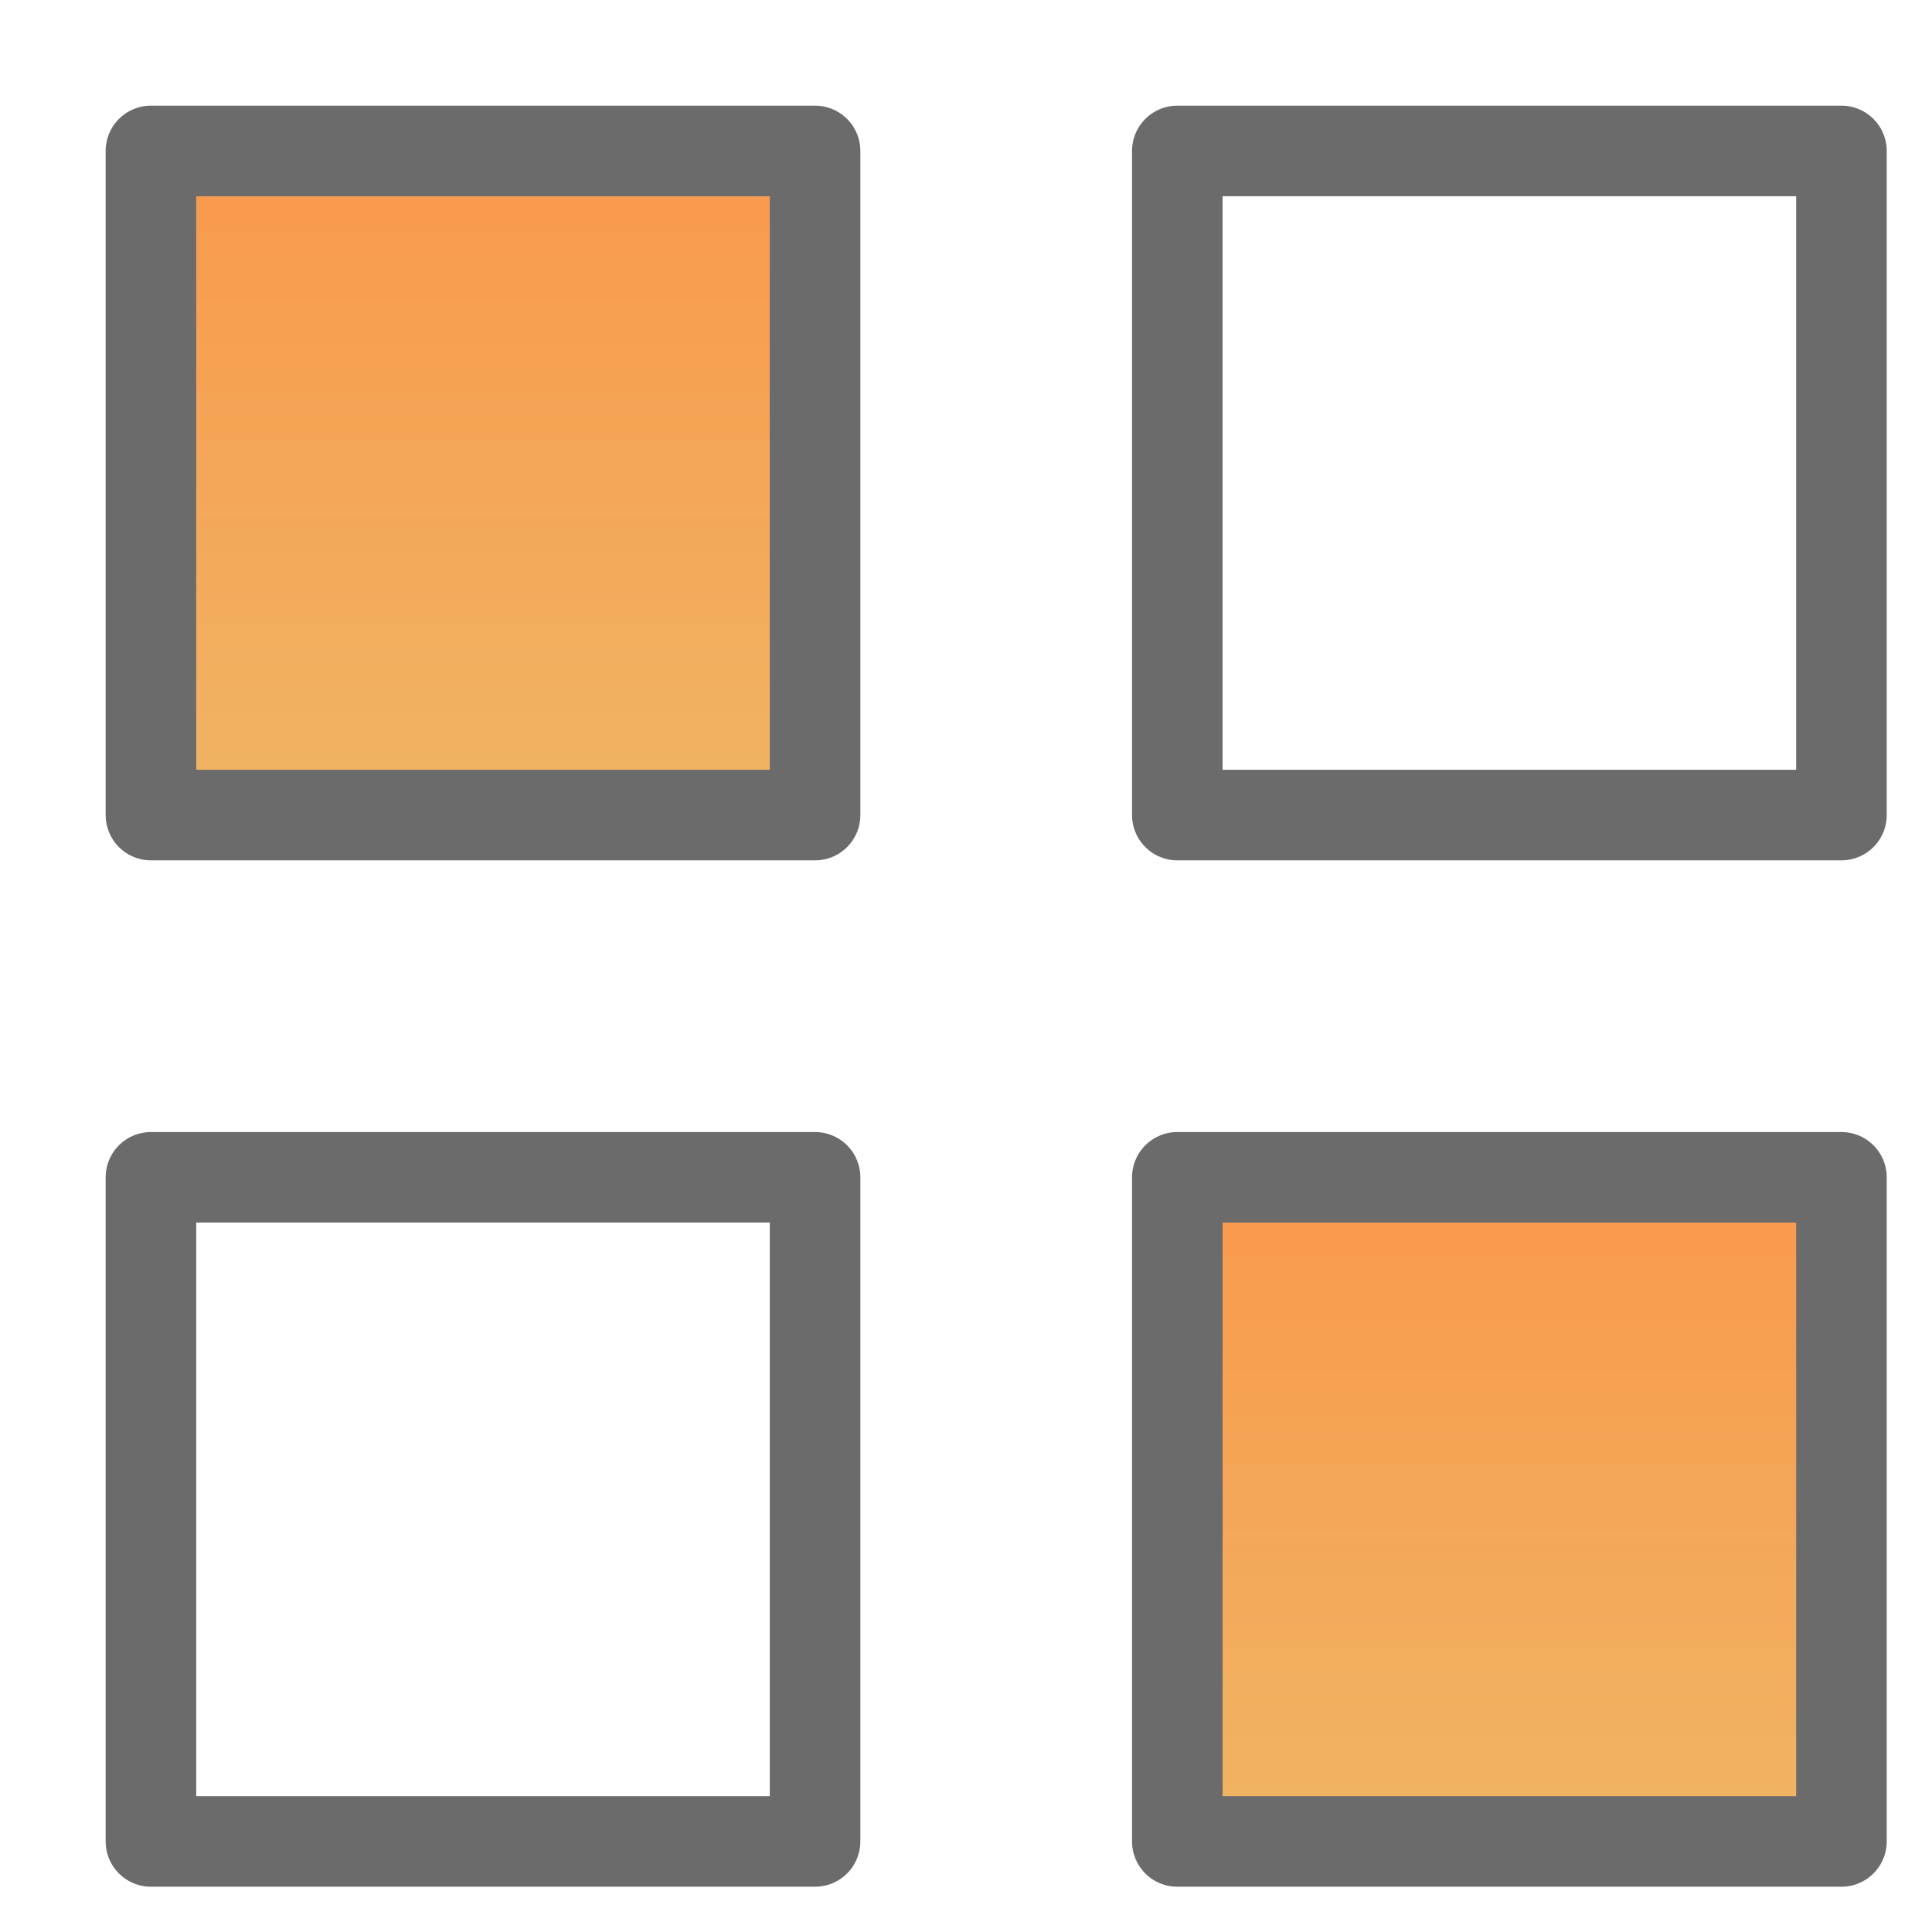
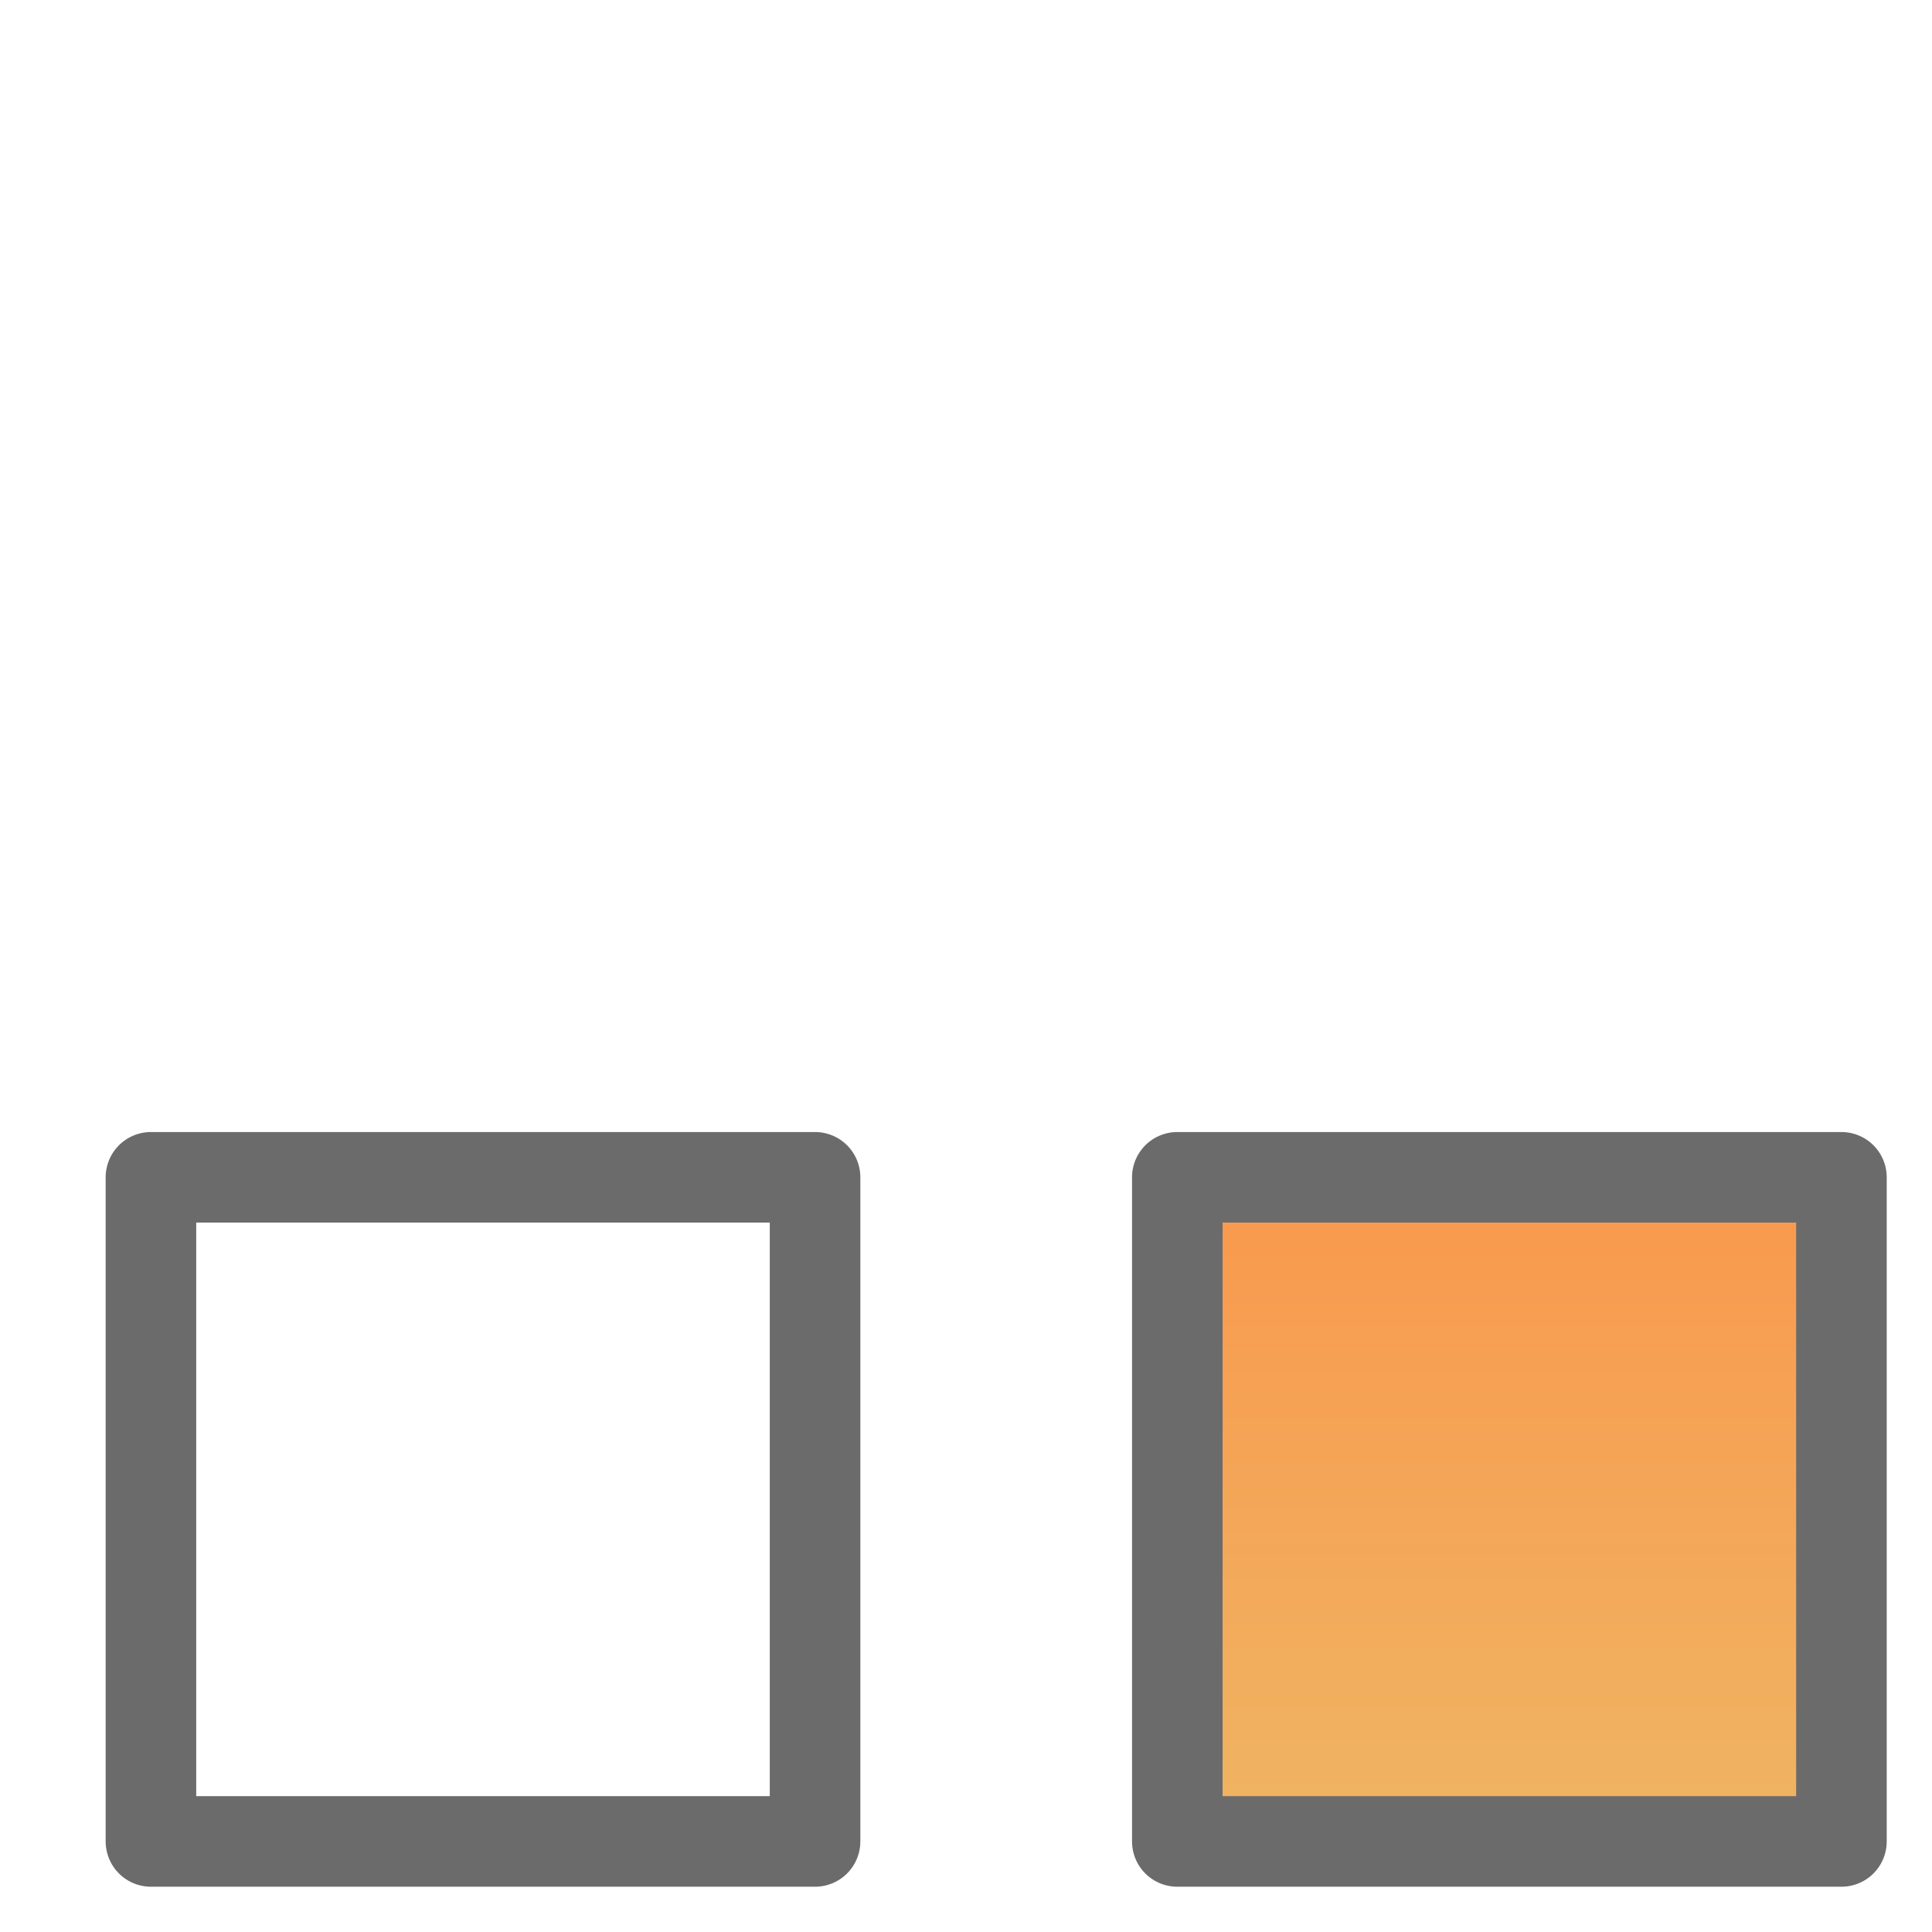
<svg xmlns="http://www.w3.org/2000/svg" width="32" height="32" viewBox="0 0 32 32" fill="none">
-   <path d="M13.5 2.5H2.5V13.5H13.5V2.5Z" fill="url(#paint0_linear)" stroke="#6B6B6B" stroke-width="1.5" stroke-linecap="round" stroke-linejoin="round" />
-   <path d="M30.5 2.5H19.5V13.5H30.5V2.5Z" stroke="#6B6B6B" stroke-width="1.5" stroke-linecap="round" stroke-linejoin="round" />
  <path d="M13.5 19.5H2.5V30.5H13.5V19.5Z" stroke="#6B6B6B" stroke-width="1.5" stroke-linecap="round" stroke-linejoin="round" />
  <path d="M30.5 19.5H19.5V30.5H30.5V19.5Z" fill="url(#paint1_linear)" stroke="#6B6B6B" stroke-width="1.5" stroke-linecap="round" stroke-linejoin="round" />
  <defs>
    <linearGradient id="paint0_linear" x1="8" y1="2.5" x2="8" y2="13.5" gradientUnits="userSpaceOnUse">
      <stop stop-color="#F9984D" />
      <stop offset="1" stop-color="#EFB563" />
    </linearGradient>
    <linearGradient id="paint1_linear" x1="25" y1="19.5" x2="25" y2="30.5" gradientUnits="userSpaceOnUse">
      <stop stop-color="#F9984D" />
      <stop offset="1" stop-color="#EFB563" />
    </linearGradient>
  </defs>
</svg>